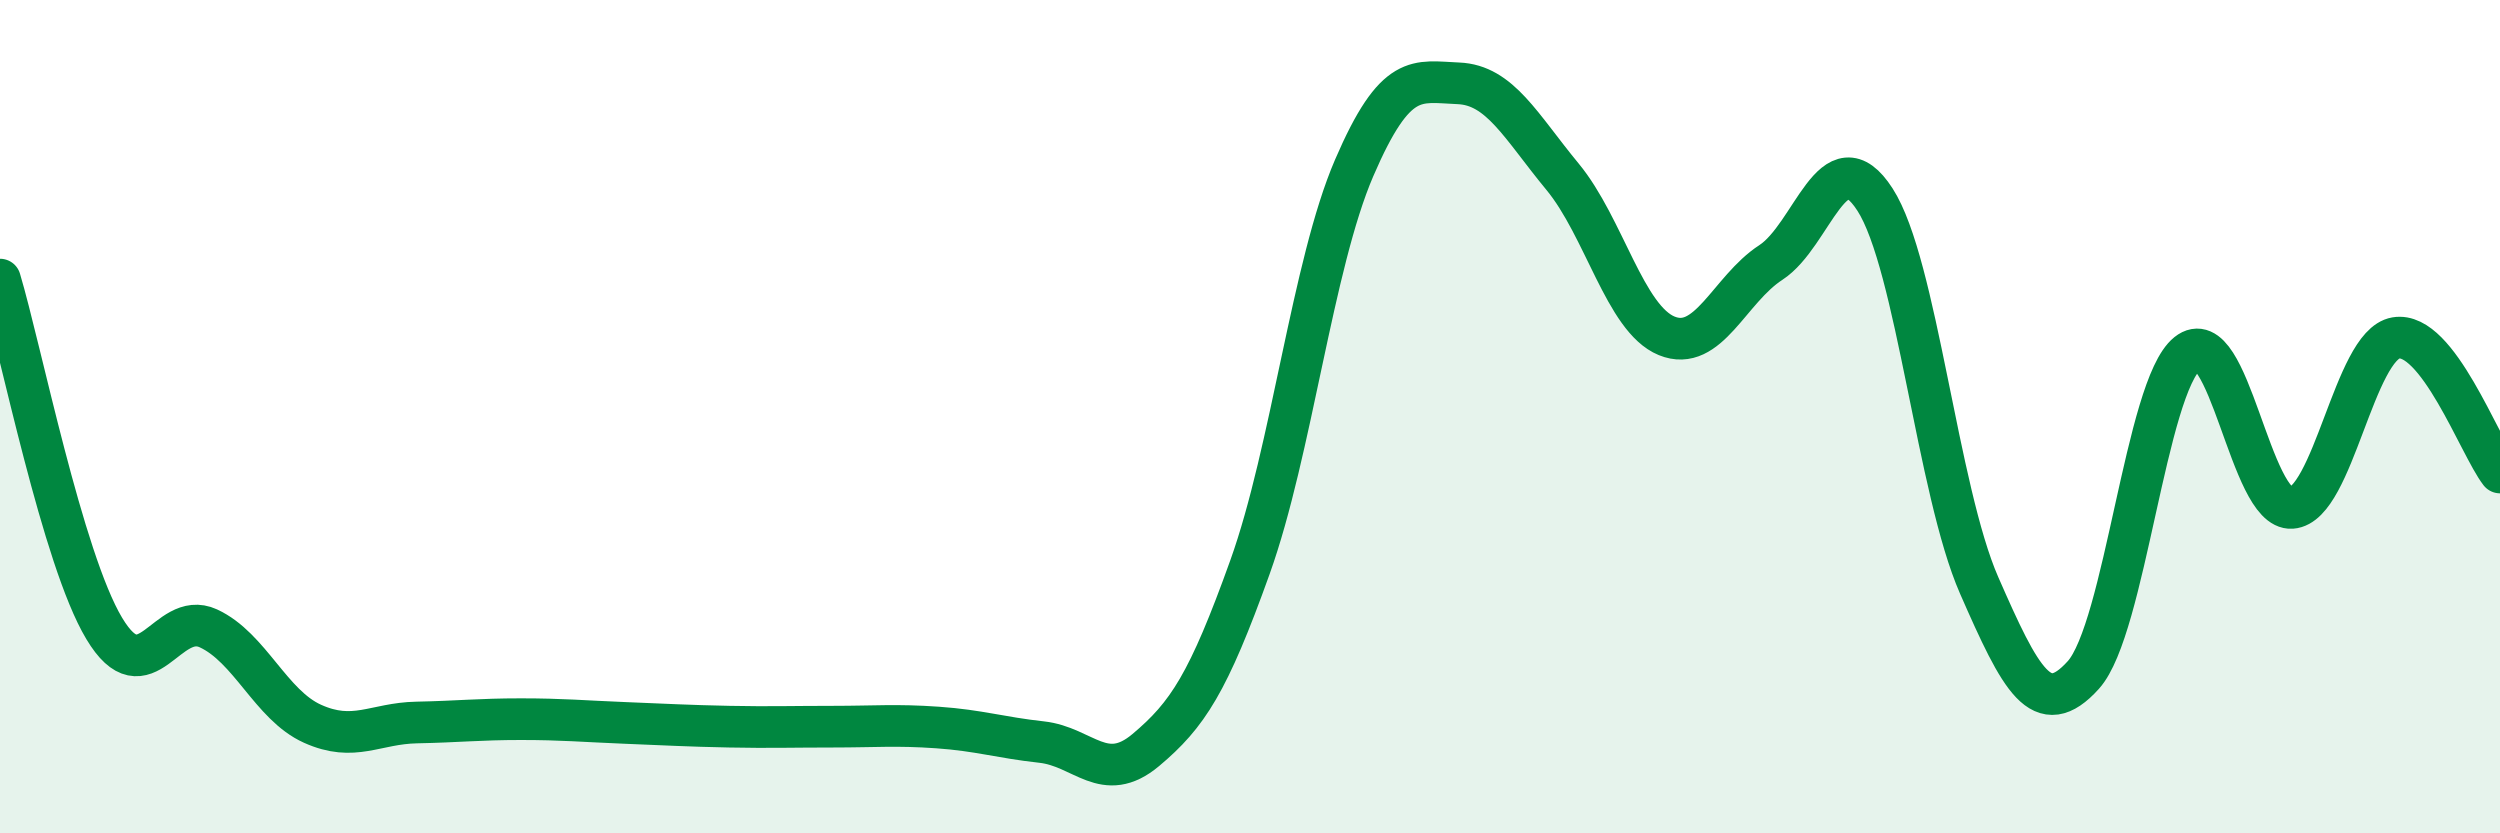
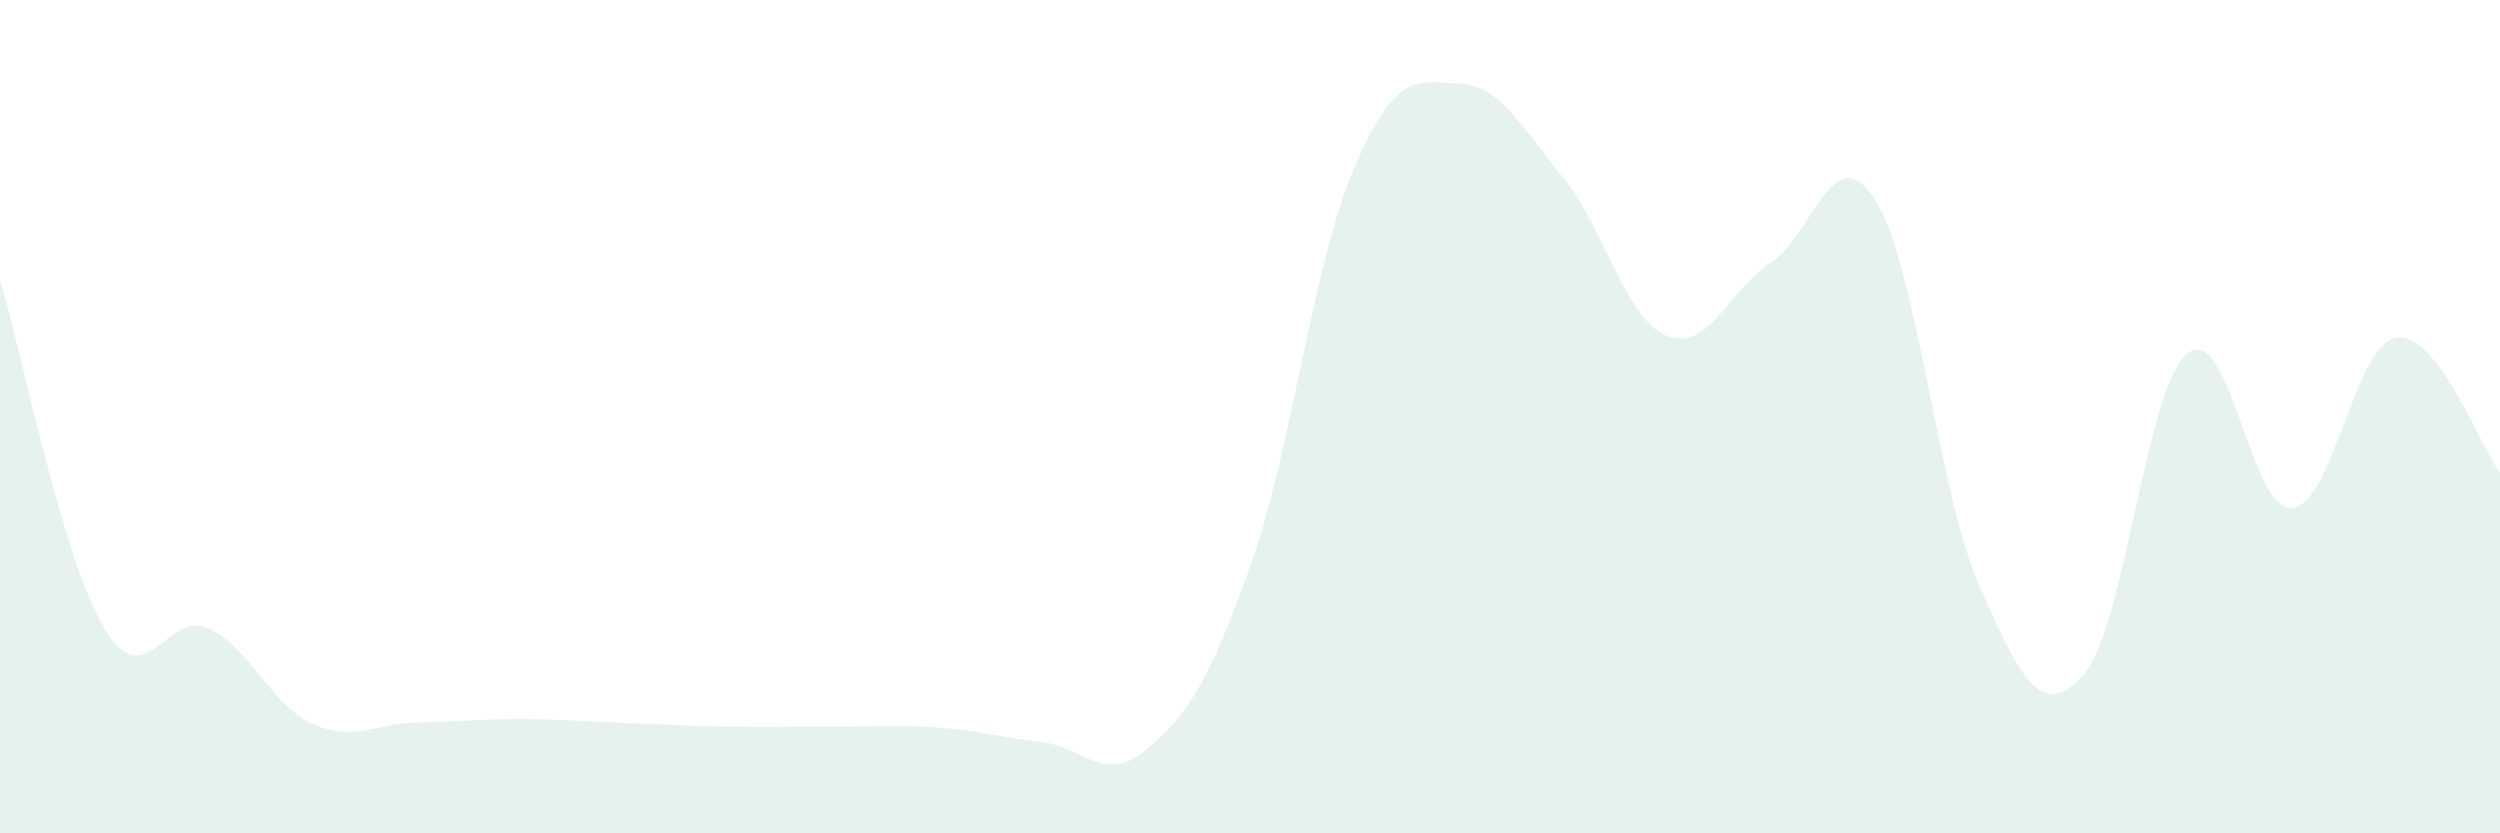
<svg xmlns="http://www.w3.org/2000/svg" width="60" height="20" viewBox="0 0 60 20">
  <path d="M 0,6.71 C 0.5,8.38 1.5,13.41 2.5,15.08 C 3.5,16.75 4,14.62 5,15.08 C 6,15.54 6.5,16.92 7.5,17.37 C 8.5,17.82 9,17.36 10,17.34 C 11,17.32 11.5,17.26 12.5,17.26 C 13.5,17.26 14,17.31 15,17.35 C 16,17.39 16.5,17.42 17.5,17.44 C 18.5,17.46 19,17.44 20,17.44 C 21,17.44 21.5,17.39 22.5,17.46 C 23.5,17.53 24,17.7 25,17.81 C 26,17.92 26.5,18.84 27.5,18 C 28.5,17.16 29,16.4 30,13.61 C 31,10.82 31.5,6.35 32.5,4.03 C 33.5,1.71 34,1.96 35,2 C 36,2.04 36.5,3.03 37.5,4.24 C 38.5,5.45 39,7.65 40,8.06 C 41,8.47 41.5,6.95 42.5,6.3 C 43.5,5.65 44,3.24 45,4.79 C 46,6.34 46.5,11.77 47.5,14.05 C 48.5,16.33 49,17.31 50,16.2 C 51,15.09 51.5,9.28 52.5,8.48 C 53.5,7.68 54,12.26 55,12.19 C 56,12.12 56.5,8.28 57.5,8.11 C 58.5,7.94 59.5,10.69 60,11.34L60 20L0 20Z" fill="#008740" opacity="0.1" stroke-linecap="round" stroke-linejoin="round" />
-   <path d="M 0,6.71 C 0.5,8.38 1.5,13.41 2.5,15.08 C 3.5,16.75 4,14.62 5,15.08 C 6,15.54 6.5,16.92 7.5,17.37 C 8.5,17.82 9,17.36 10,17.34 C 11,17.32 11.5,17.26 12.5,17.26 C 13.5,17.26 14,17.31 15,17.35 C 16,17.39 16.5,17.42 17.5,17.44 C 18.5,17.46 19,17.44 20,17.44 C 21,17.44 21.5,17.39 22.5,17.46 C 23.5,17.53 24,17.7 25,17.81 C 26,17.92 26.5,18.84 27.5,18 C 28.5,17.16 29,16.4 30,13.61 C 31,10.82 31.5,6.35 32.5,4.03 C 33.5,1.71 34,1.96 35,2 C 36,2.04 36.5,3.03 37.5,4.24 C 38.5,5.45 39,7.65 40,8.06 C 41,8.47 41.5,6.95 42.5,6.3 C 43.5,5.65 44,3.24 45,4.79 C 46,6.34 46.5,11.77 47.5,14.05 C 48.5,16.33 49,17.31 50,16.2 C 51,15.09 51.5,9.28 52.5,8.48 C 53.5,7.68 54,12.26 55,12.19 C 56,12.12 56.5,8.28 57.5,8.11 C 58.5,7.94 59.5,10.69 60,11.34" stroke="#008740" stroke-width="1" fill="none" stroke-linecap="round" stroke-linejoin="round" />
</svg>